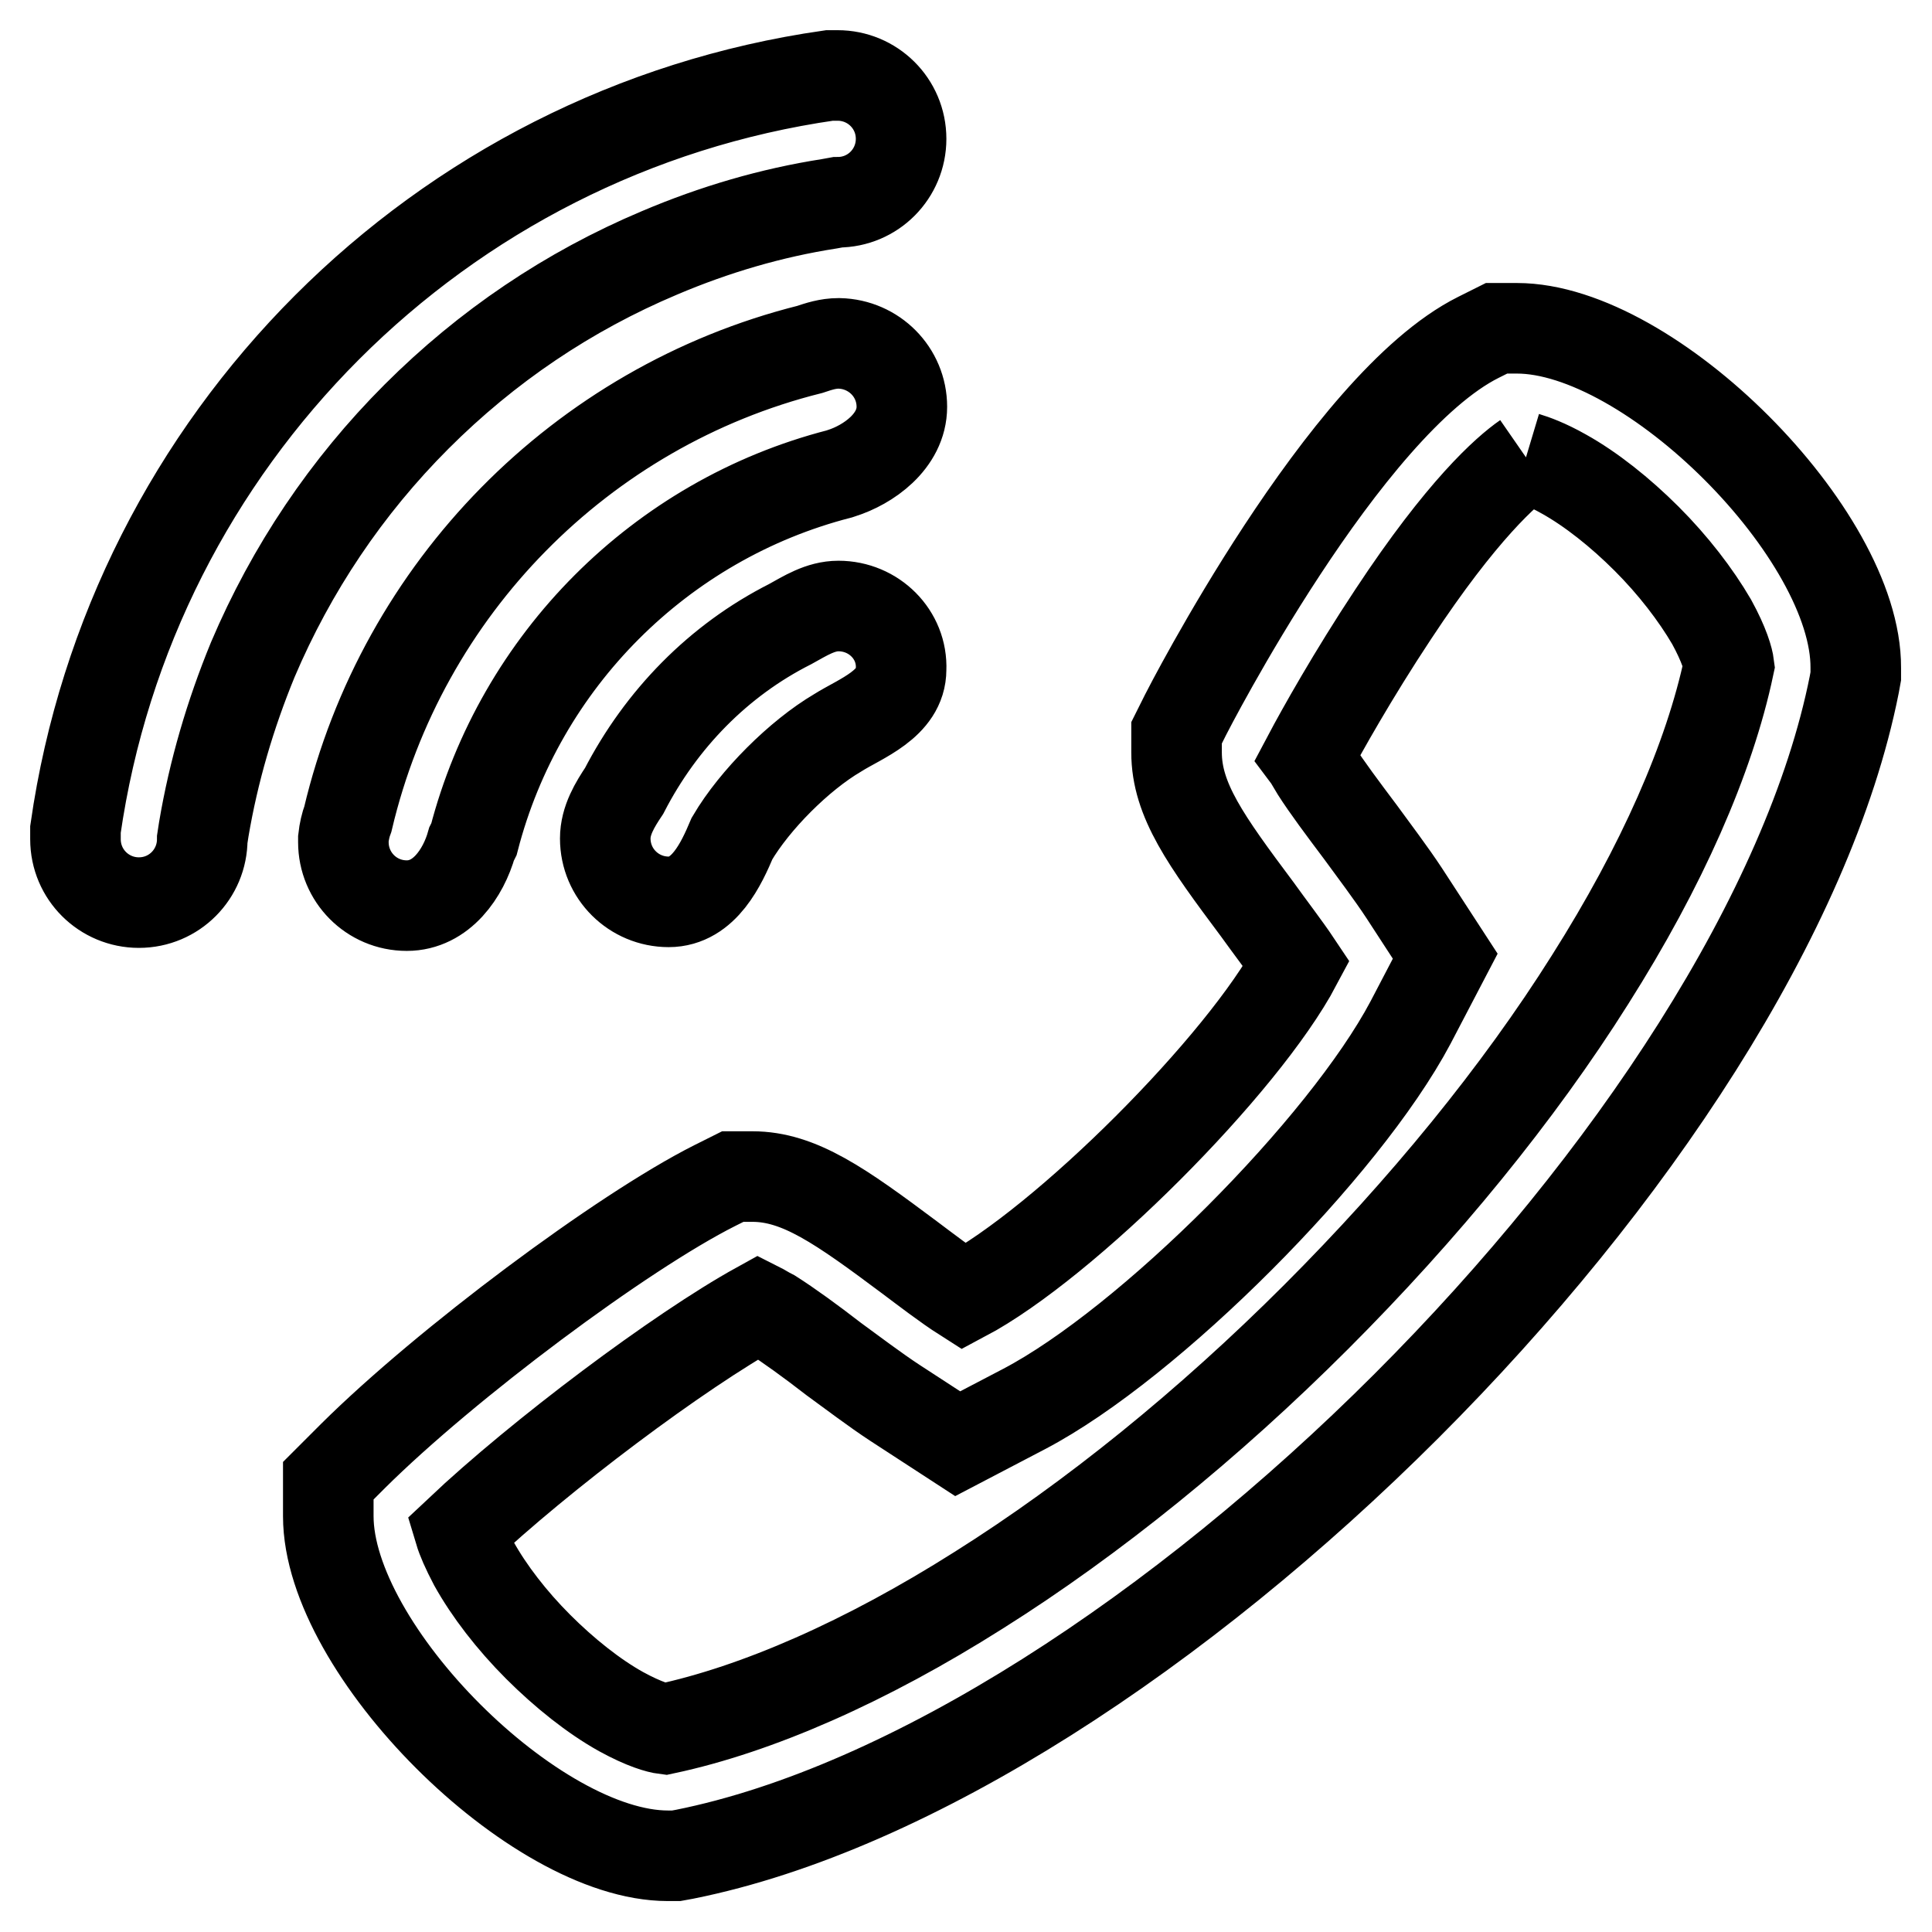
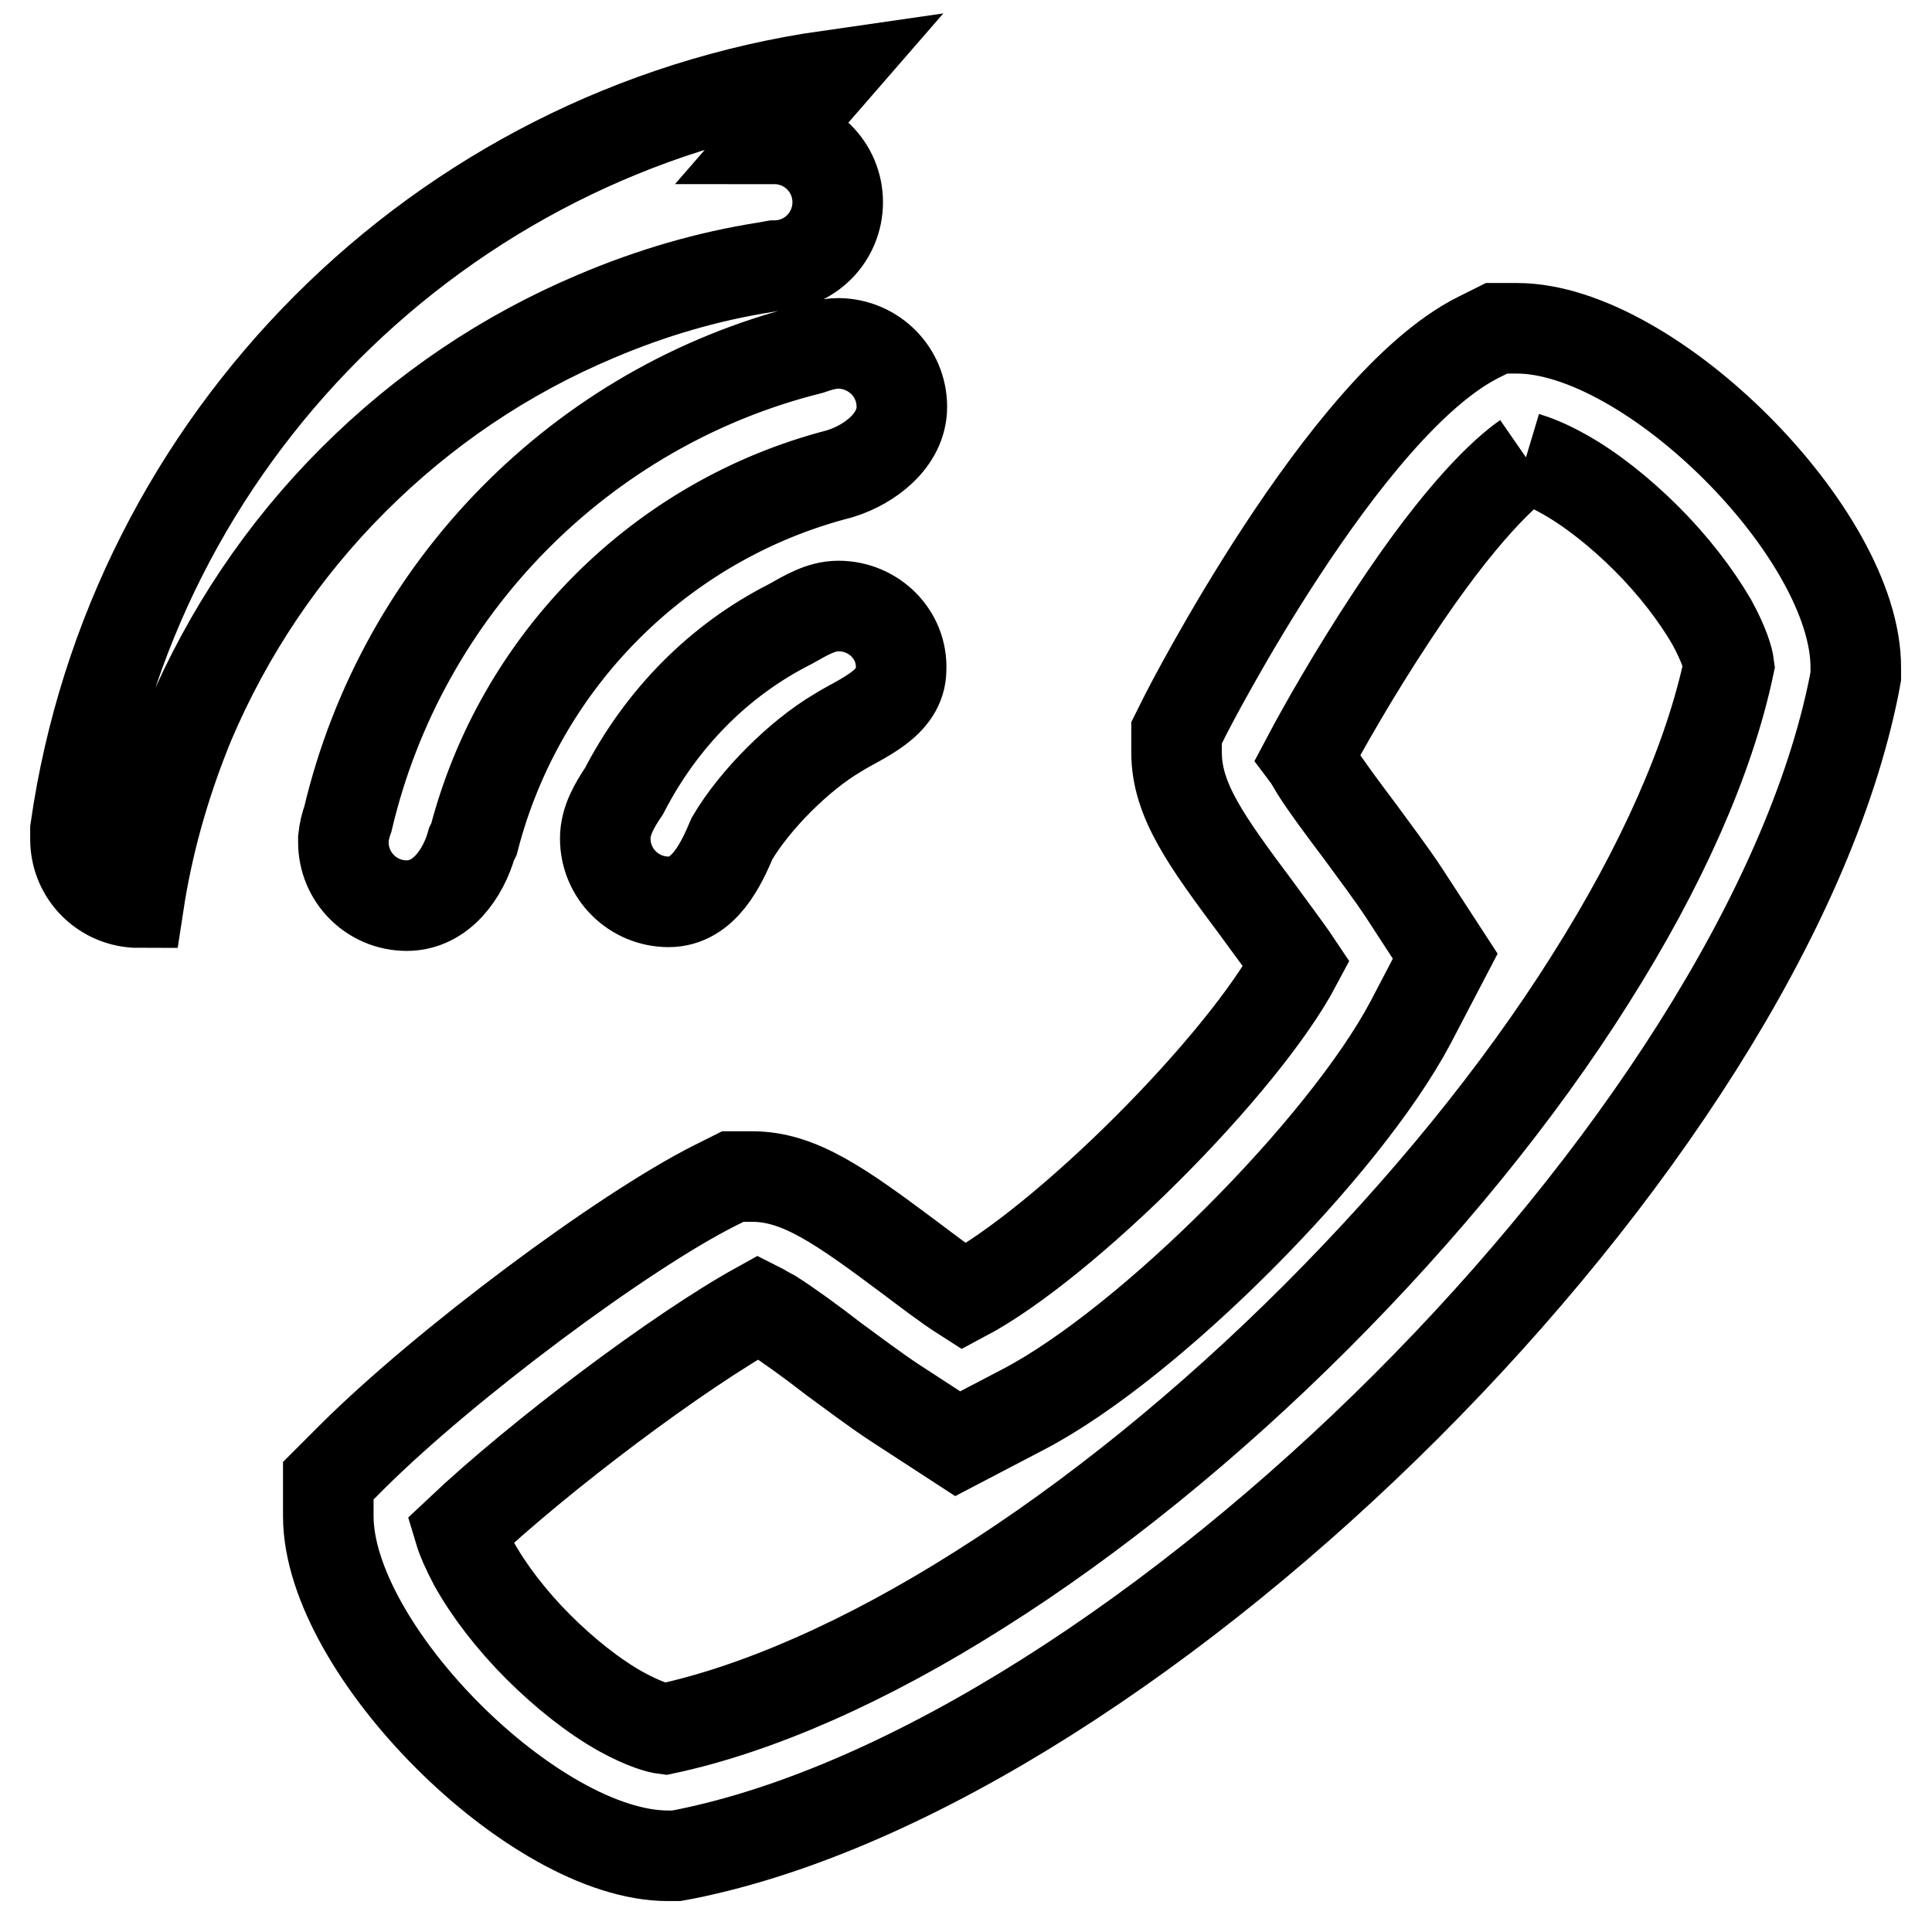
<svg xmlns="http://www.w3.org/2000/svg" version="1.1" x="0px" y="0px" viewBox="0 0 256 256" enable-background="new 0 0 256 256" xml:space="preserve">
  <g>
-     <path stroke-width="12" fill-opacity="0" stroke="#000000" d="M202.2,60.6c1,0.3,2.7,0.9,5,2.2c3.6,2,7.5,5.1,11,8.6c3.5,3.5,6.5,7.4,8.6,11c1.7,3.1,2.2,5,2.3,5.8 c-2.6,12.3-8.9,26.6-18.4,41.6c-9.5,15.1-22.1,30.5-36.3,44.7c-14.2,14.2-29.6,26.7-44.7,36.2c-15,9.5-29.4,15.8-41.6,18.4 c-0.8-0.1-2.7-0.6-5.8-2.3c-3.6-2-7.5-5.1-11-8.6c-3.5-3.5-6.5-7.4-8.5-11c-1-1.9-1.6-3.3-1.9-4.3c10.7-10.1,29.1-23.9,39.6-29.7 c0.4,0.2,1,0.6,1.8,1c2.2,1.4,5.1,3.5,8.2,5.9c2.2,1.6,5.5,4.1,8.1,5.8l8.3,5.4l8.8-4.6c16.6-8.7,42.4-34.6,51.2-51.2l4.6-8.8 l-5.4-8.3c-1.7-2.6-4.2-5.9-5.8-8.1l0,0c-2.4-3.2-4.5-6-5.9-8.2c-0.5-0.8-0.8-1.4-1.1-1.8c1.8-3.4,6-10.9,11.3-18.9 C193.7,67.6,199.6,62.4,202.2,60.6 M201,43.5h-2.7l-2.4,1.2c-17.8,8.9-38.6,49.6-38.8,50l-1.2,2.4v2.6c0,6.3,3.9,11.7,10.7,20.8 c1.5,2.1,3.8,5.1,5.2,7.2c-7.1,13.4-30.7,37-44.1,44.1c-2.2-1.4-5.2-3.7-7.2-5.2c-9.1-6.8-14.6-10.7-20.8-10.7h-2.6l-2.4,1.2 c-12.3,6.2-35.6,23.6-47.9,35.8l-3.3,3.3v4.7c0,17.7,27.3,45,45,45h1.1l1.1-0.2c60.4-12.1,143-94.6,155-155l0.2-1.1v-1.1 C246,70.8,218.7,43.5,201,43.5L201,43.5z M109.9,10C109.9,10,109.9,10,109.9,10C58.2,17.4,17.4,58.3,10,109.9v1.3 c0,4.7,3.8,8.4,8.4,8.4c4.7,0,8.4-3.8,8.4-8.4l0.2-1.3c1.3-7.7,3.5-15.2,6.5-22.5c5.1-12,12.4-22.9,21.7-32.2s20.1-16.6,32.2-21.7 c7.3-3.1,14.8-5.3,22.5-6.5l1.1-0.2c4.7,0,8.4-3.8,8.4-8.4c0-4.7-3.8-8.4-8.4-8.4L109.9,10L109.9,10z M62.5,111.8 c-1.1,3.9-4,8.2-8.6,8.2c-4.7,0-8.4-3.8-8.4-8.4c0-0.1,0-0.3,0-0.4h0c0,0,0,0,0-0.1c0.1-0.9,0.3-1.8,0.6-2.6 c7.2-30.5,30.9-54.6,61.2-62.2c1.2-0.4,2.4-0.8,3.8-0.8c0,0,0.1,0,0.1,0c0,0,0,0,0,0v0c4.6,0.1,8.3,3.8,8.3,8.4s-4.5,7.7-8,8.8 l-0.3,0.1c-23.7,6.1-42.3,24.8-48.4,48.4L62.5,111.8z M111.1,80.3c-2.4,0-4.4,1.3-6.4,2.4c-9.5,4.8-17.1,12.6-22,22.1 c-1.2,1.8-2.5,3.9-2.5,6.3c0,4.7,3.8,8.4,8.4,8.4c4.7,0,7-5.1,8.4-8.4c3-5.1,8.9-11,14-14c3-1.9,8.4-3.8,8.4-8.4 C119.6,84.1,115.8,80.3,111.1,80.3z" />
+     <path stroke-width="12" fill-opacity="0" stroke="#000000" d="M202.2,60.6c1,0.3,2.7,0.9,5,2.2c3.6,2,7.5,5.1,11,8.6c3.5,3.5,6.5,7.4,8.6,11c1.7,3.1,2.2,5,2.3,5.8 c-2.6,12.3-8.9,26.6-18.4,41.6c-9.5,15.1-22.1,30.5-36.3,44.7c-14.2,14.2-29.6,26.7-44.7,36.2c-15,9.5-29.4,15.8-41.6,18.4 c-0.8-0.1-2.7-0.6-5.8-2.3c-3.6-2-7.5-5.1-11-8.6c-3.5-3.5-6.5-7.4-8.5-11c-1-1.9-1.6-3.3-1.9-4.3c10.7-10.1,29.1-23.9,39.6-29.7 c0.4,0.2,1,0.6,1.8,1c2.2,1.4,5.1,3.5,8.2,5.9c2.2,1.6,5.5,4.1,8.1,5.8l8.3,5.4l8.8-4.6c16.6-8.7,42.4-34.6,51.2-51.2l4.6-8.8 l-5.4-8.3c-1.7-2.6-4.2-5.9-5.8-8.1l0,0c-2.4-3.2-4.5-6-5.9-8.2c-0.5-0.8-0.8-1.4-1.1-1.8c1.8-3.4,6-10.9,11.3-18.9 C193.7,67.6,199.6,62.4,202.2,60.6 M201,43.5h-2.7l-2.4,1.2c-17.8,8.9-38.6,49.6-38.8,50l-1.2,2.4v2.6c0,6.3,3.9,11.7,10.7,20.8 c1.5,2.1,3.8,5.1,5.2,7.2c-7.1,13.4-30.7,37-44.1,44.1c-2.2-1.4-5.2-3.7-7.2-5.2c-9.1-6.8-14.6-10.7-20.8-10.7h-2.6l-2.4,1.2 c-12.3,6.2-35.6,23.6-47.9,35.8l-3.3,3.3v4.7c0,17.7,27.3,45,45,45h1.1l1.1-0.2c60.4-12.1,143-94.6,155-155l0.2-1.1v-1.1 C246,70.8,218.7,43.5,201,43.5L201,43.5z M109.9,10C109.9,10,109.9,10,109.9,10C58.2,17.4,17.4,58.3,10,109.9v1.3 c0,4.7,3.8,8.4,8.4,8.4l0.2-1.3c1.3-7.7,3.5-15.2,6.5-22.5c5.1-12,12.4-22.9,21.7-32.2s20.1-16.6,32.2-21.7 c7.3-3.1,14.8-5.3,22.5-6.5l1.1-0.2c4.7,0,8.4-3.8,8.4-8.4c0-4.7-3.8-8.4-8.4-8.4L109.9,10L109.9,10z M62.5,111.8 c-1.1,3.9-4,8.2-8.6,8.2c-4.7,0-8.4-3.8-8.4-8.4c0-0.1,0-0.3,0-0.4h0c0,0,0,0,0-0.1c0.1-0.9,0.3-1.8,0.6-2.6 c7.2-30.5,30.9-54.6,61.2-62.2c1.2-0.4,2.4-0.8,3.8-0.8c0,0,0.1,0,0.1,0c0,0,0,0,0,0v0c4.6,0.1,8.3,3.8,8.3,8.4s-4.5,7.7-8,8.8 l-0.3,0.1c-23.7,6.1-42.3,24.8-48.4,48.4L62.5,111.8z M111.1,80.3c-2.4,0-4.4,1.3-6.4,2.4c-9.5,4.8-17.1,12.6-22,22.1 c-1.2,1.8-2.5,3.9-2.5,6.3c0,4.7,3.8,8.4,8.4,8.4c4.7,0,7-5.1,8.4-8.4c3-5.1,8.9-11,14-14c3-1.9,8.4-3.8,8.4-8.4 C119.6,84.1,115.8,80.3,111.1,80.3z" />
  </g>
</svg>